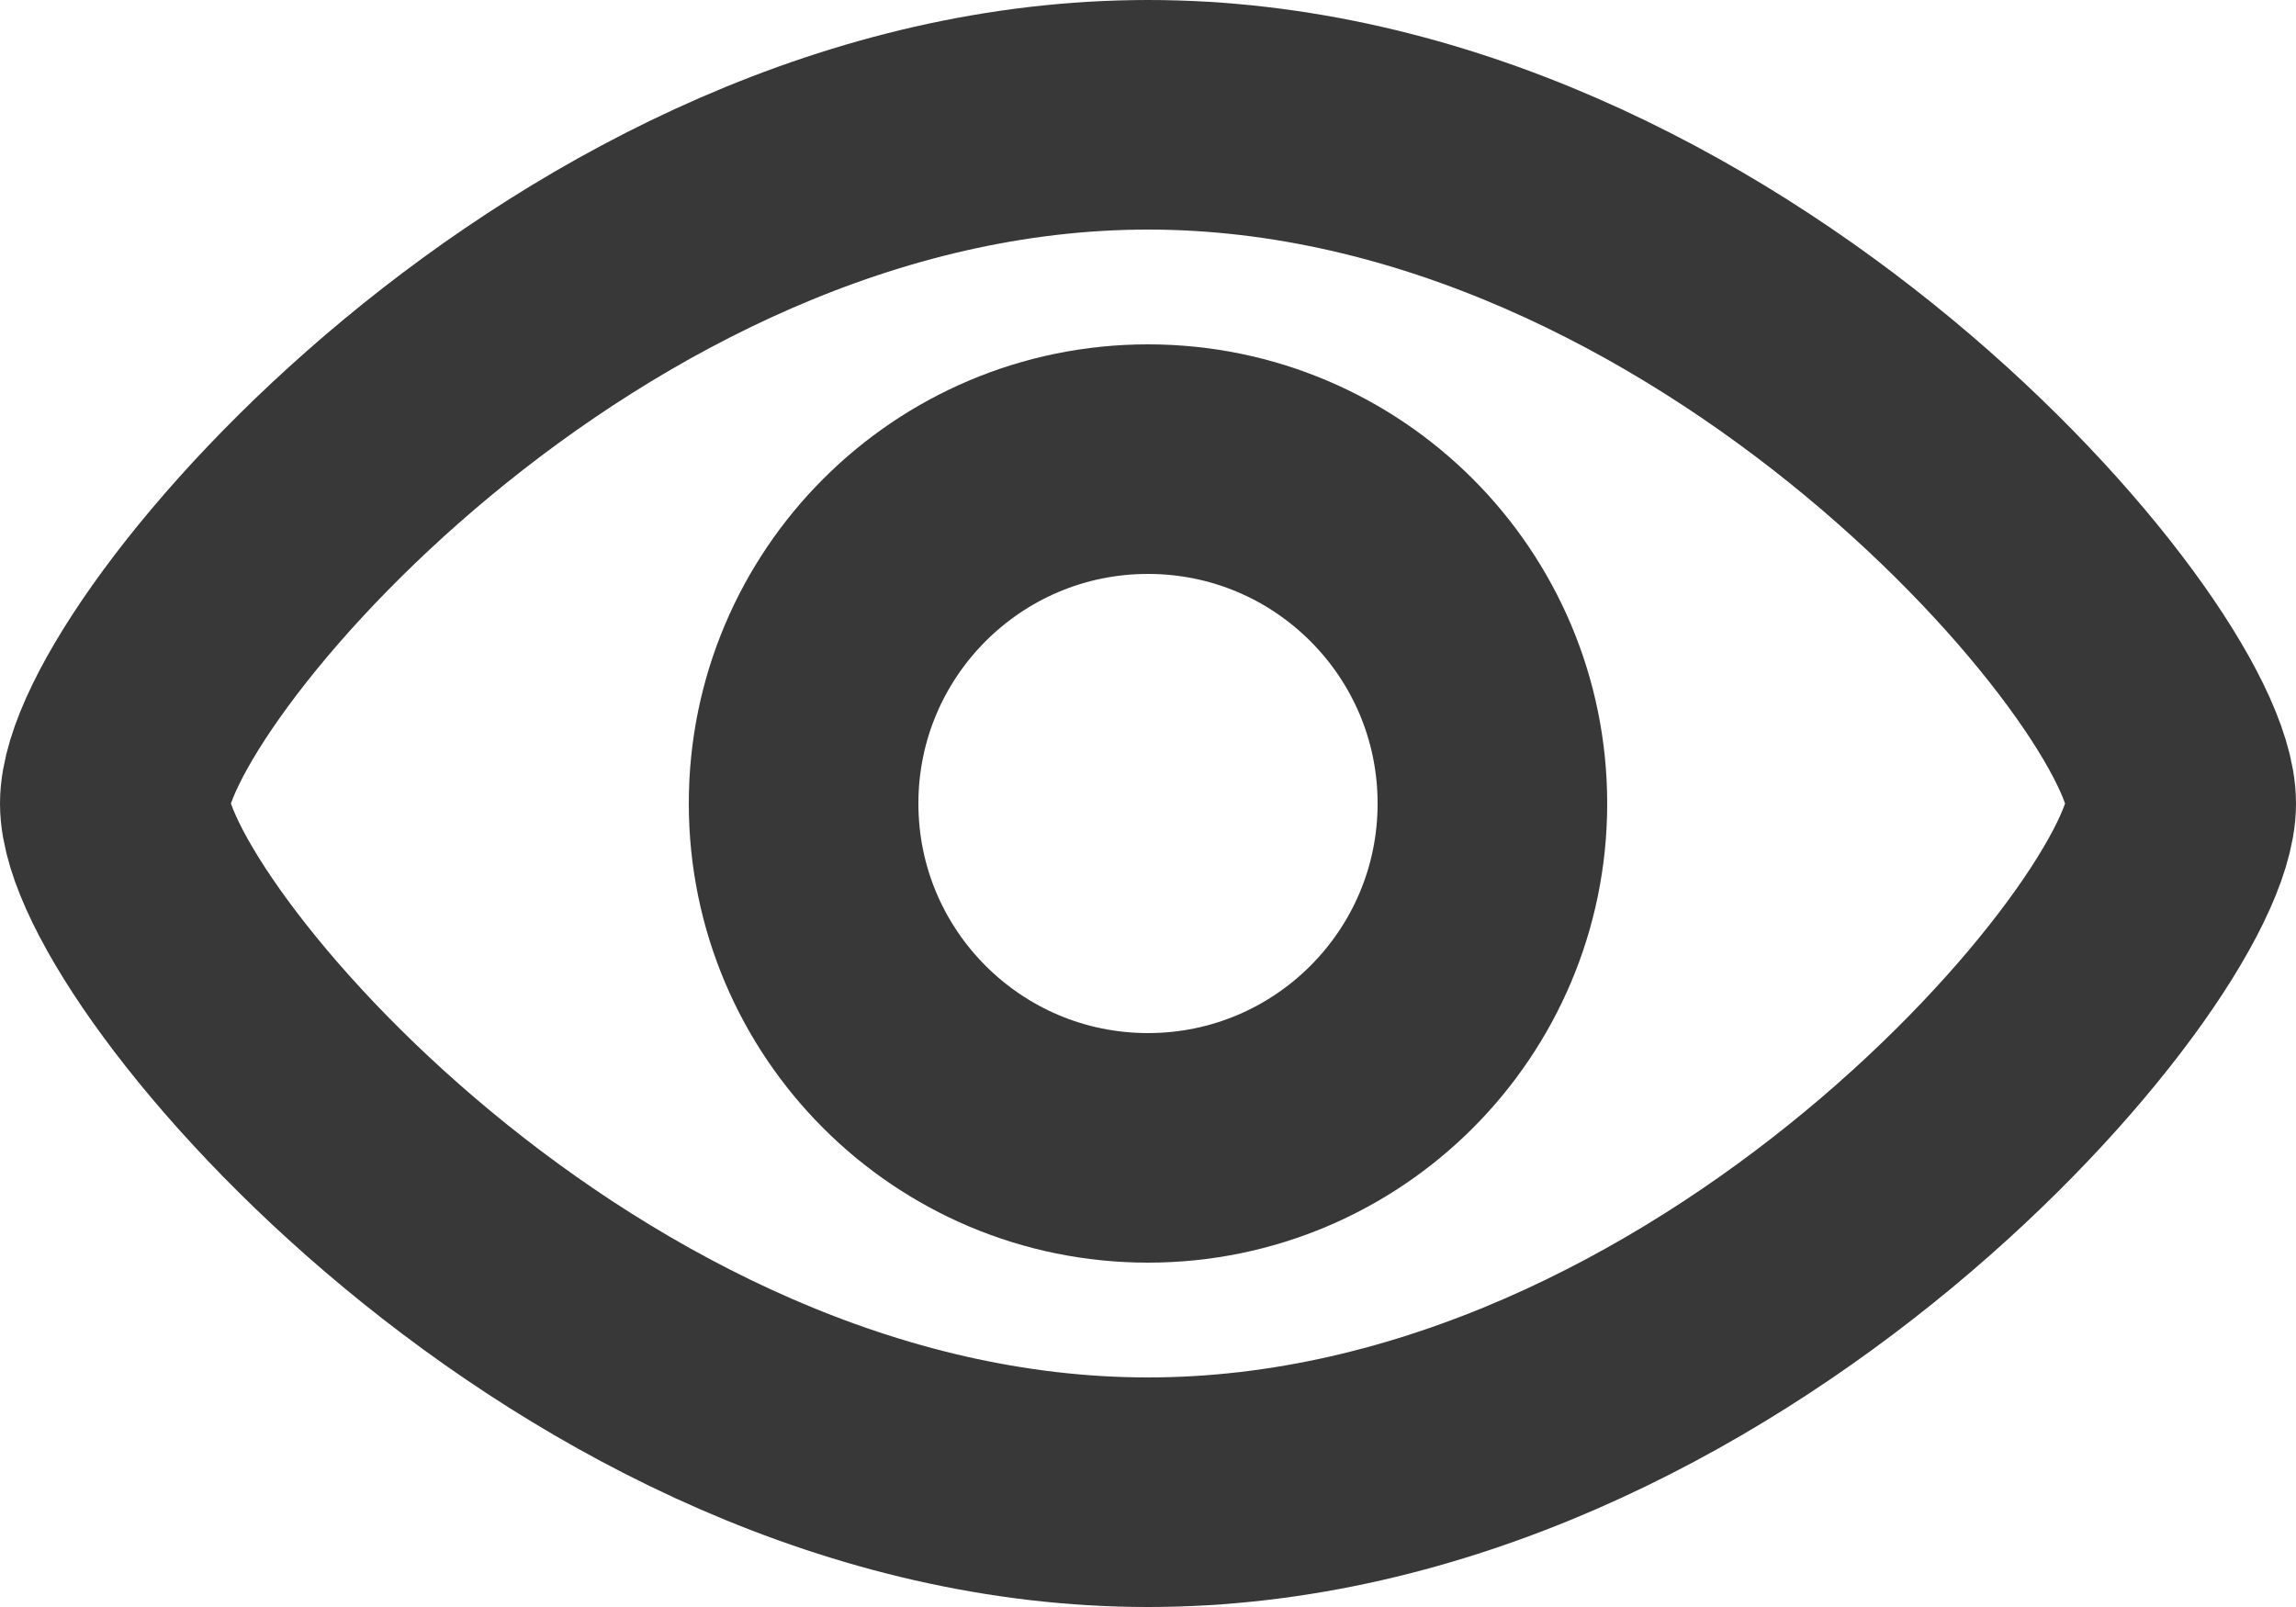
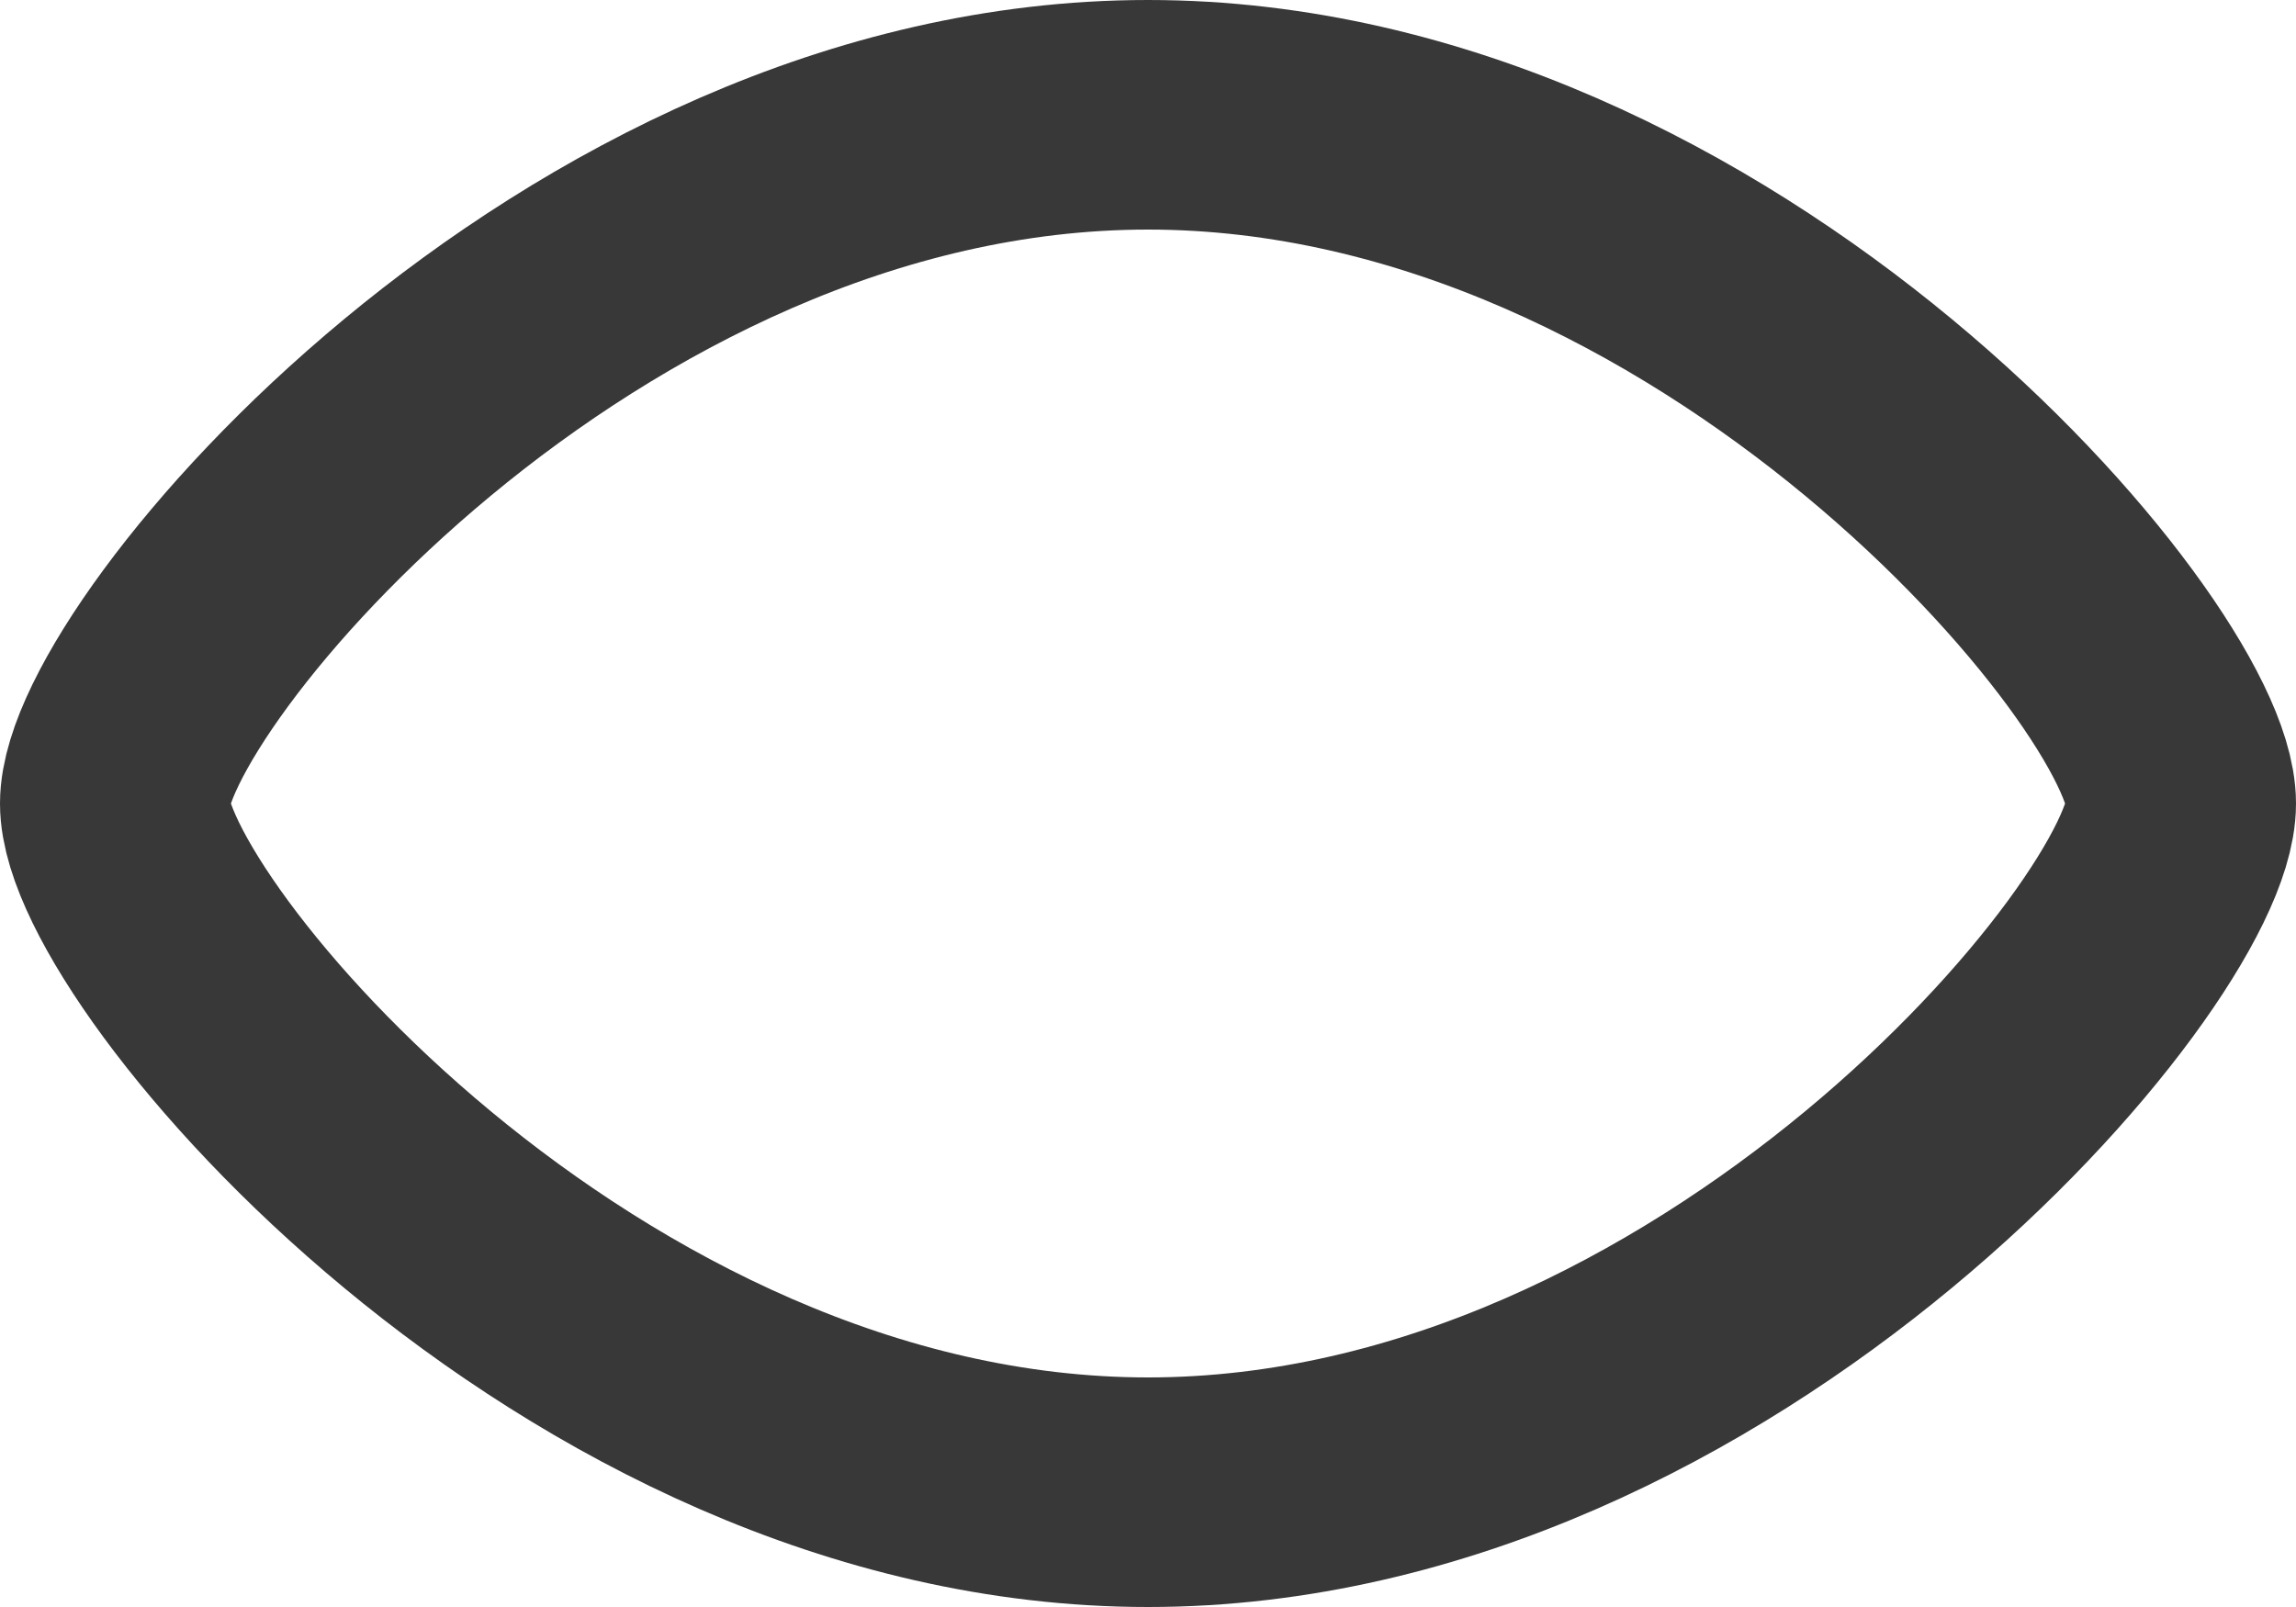
<svg xmlns="http://www.w3.org/2000/svg" width="20" height="14" viewBox="0 0 20 14" fill="none">
  <path d="M19 7C19 8.2 14.971 13 10 13C5.029 13 1 8.2 1 7C1 5.8 5.029 1 10 1C14.971 1 19 5.8 19 7Z" stroke="#383838" stroke-width="2" />
-   <path d="M13 7C13 8.657 11.657 10 10 10C8.343 10 7 8.657 7 7C7 5.343 8.343 4 10 4C11.657 4 13 5.343 13 7Z" stroke="#383838" stroke-width="2" />
</svg>